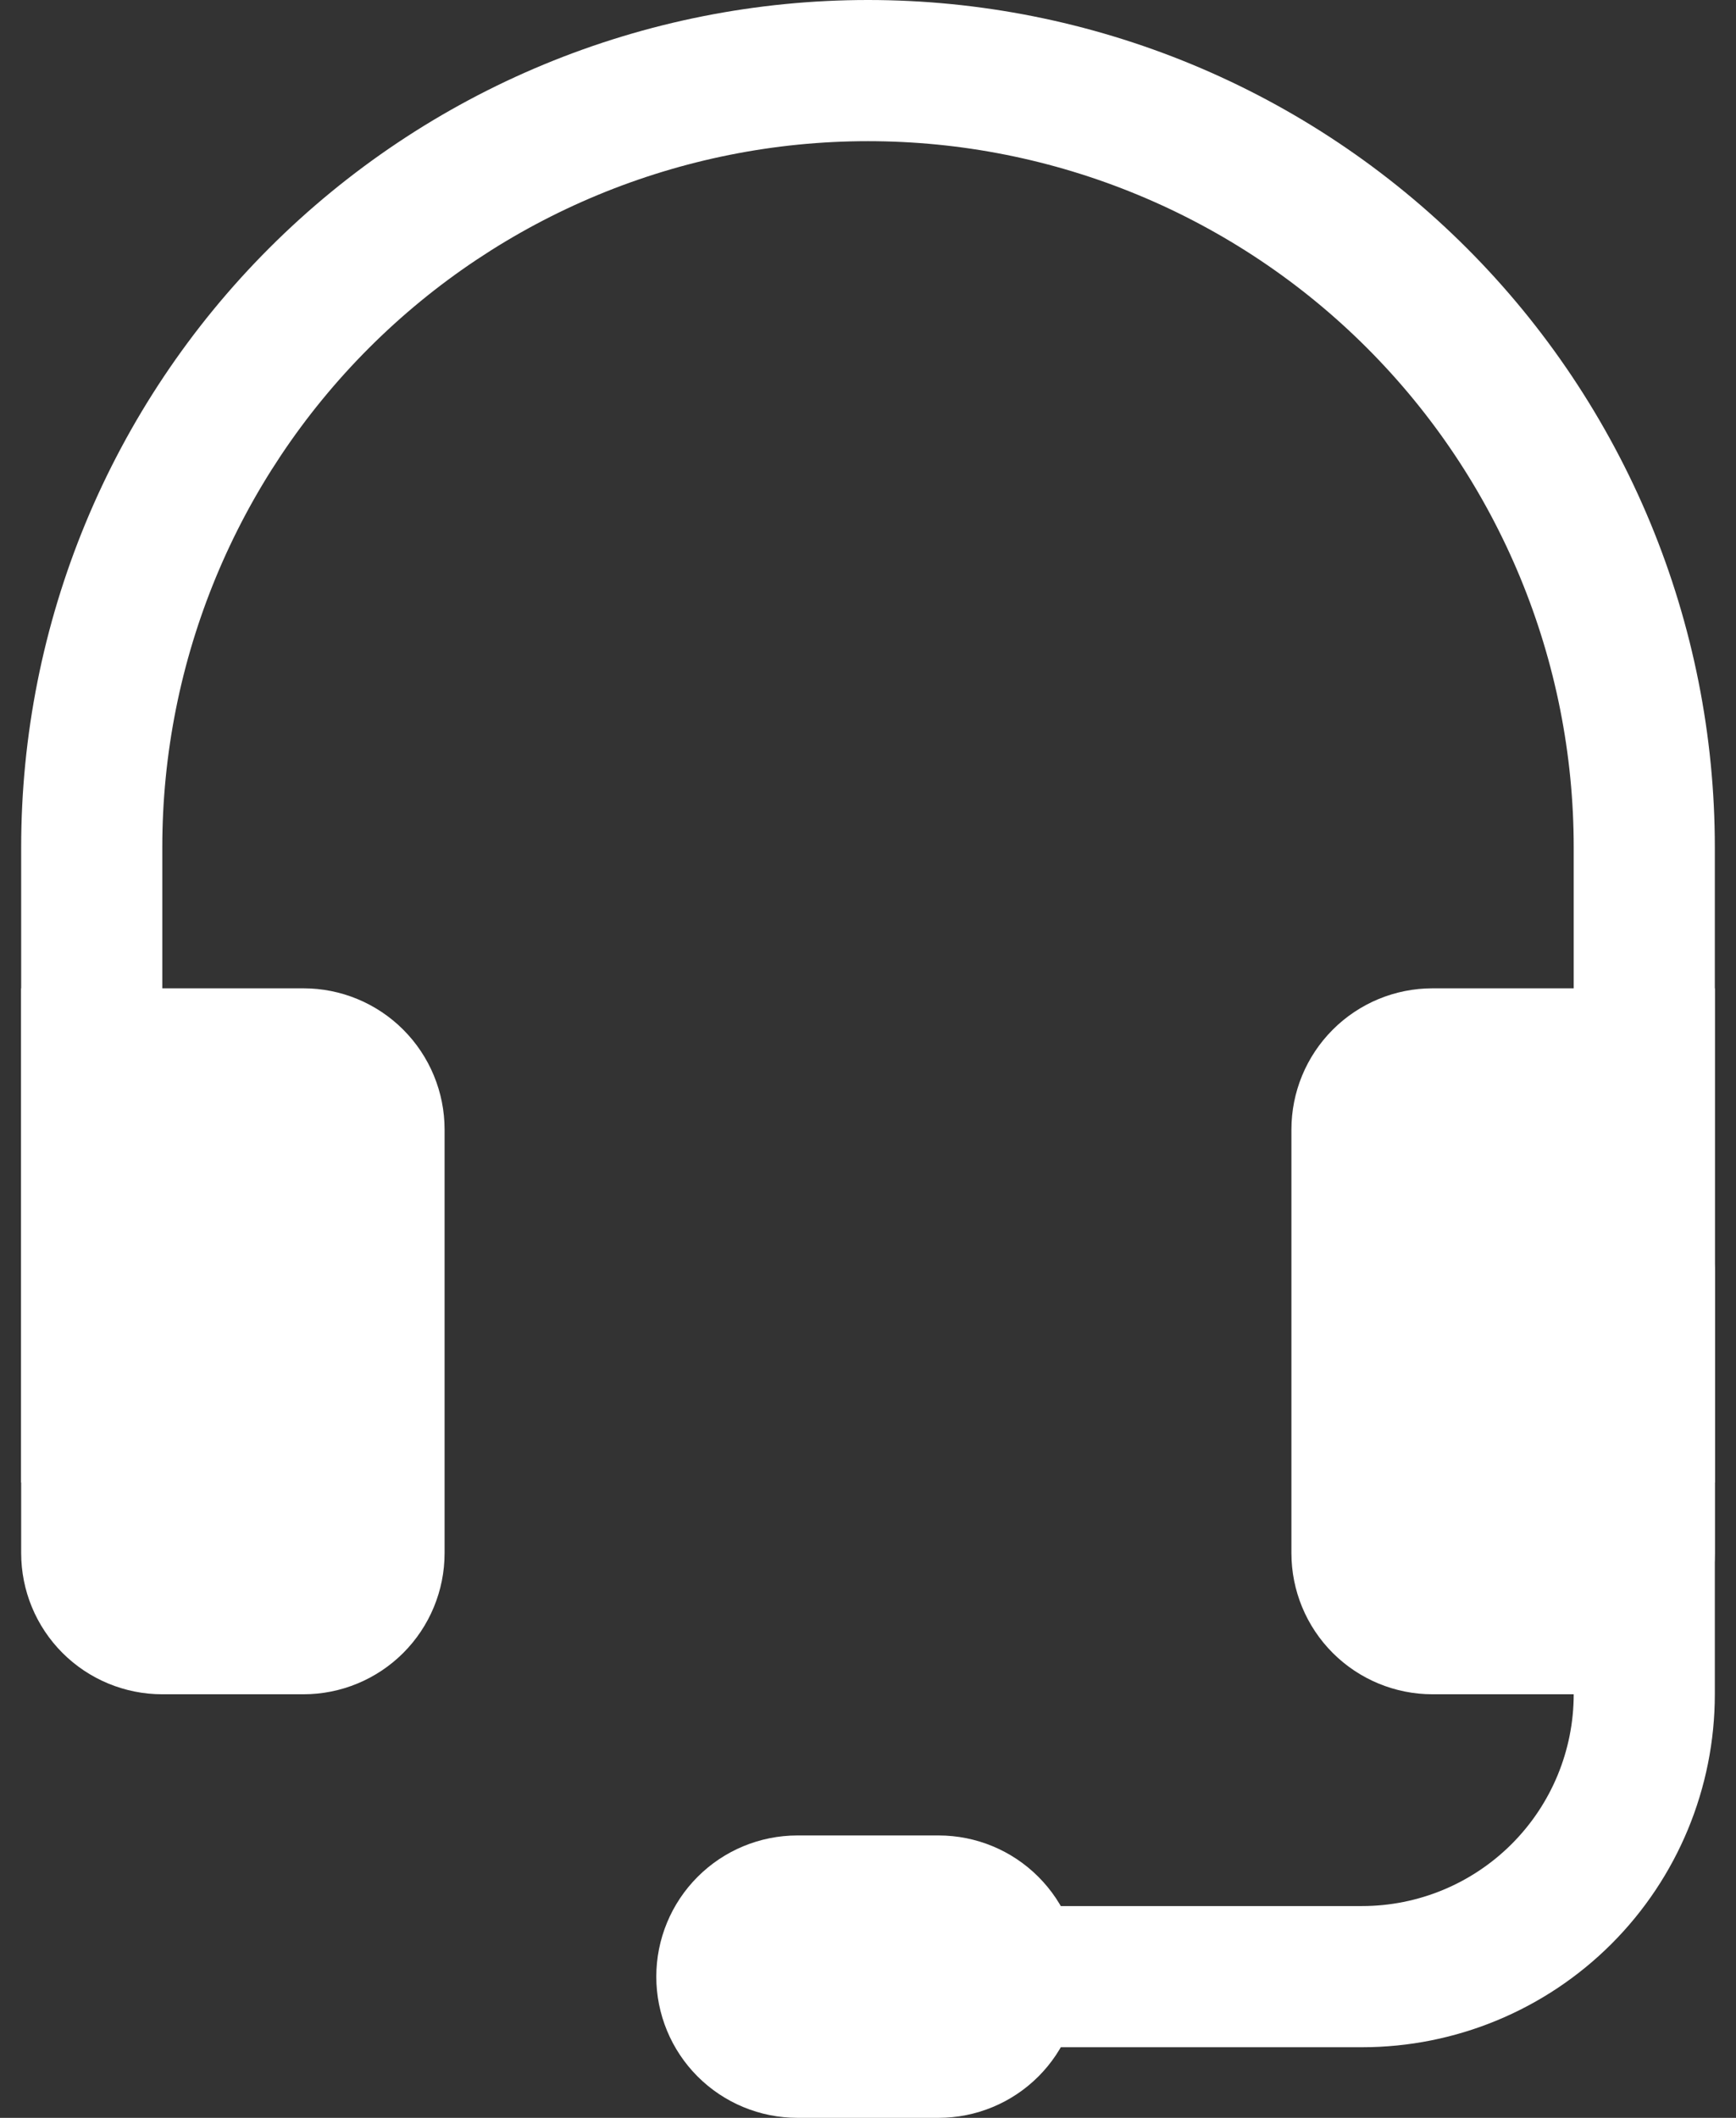
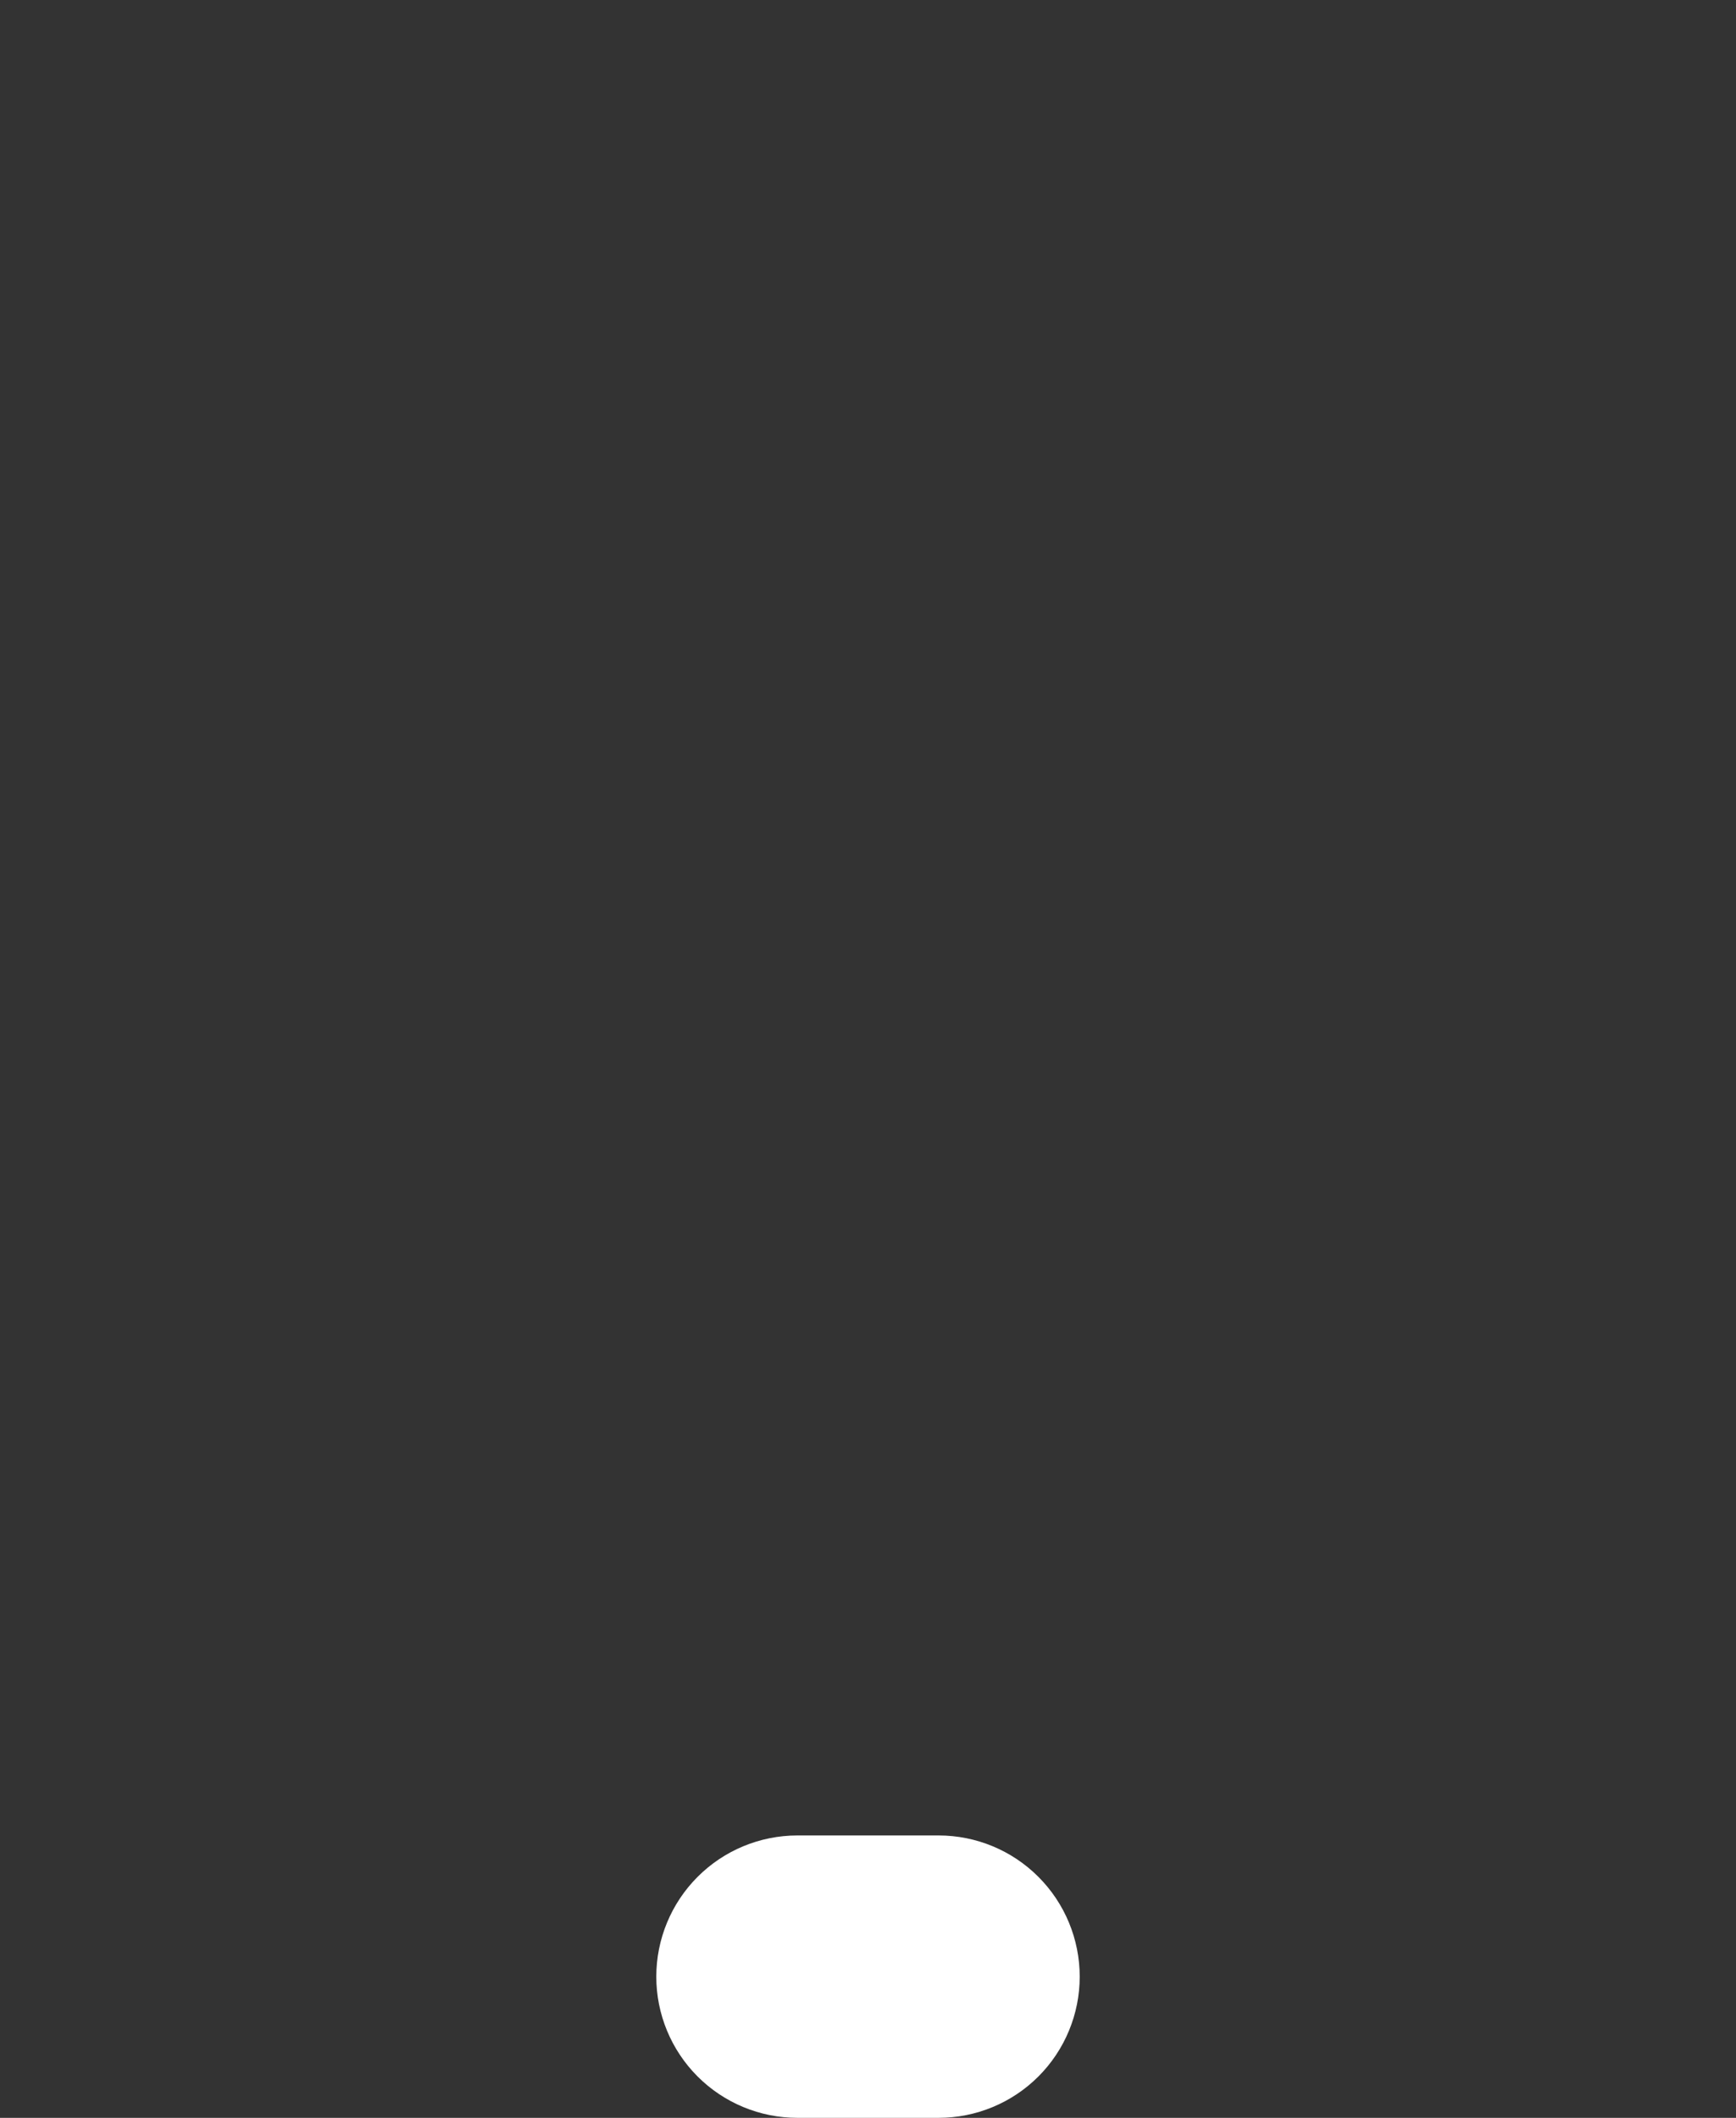
<svg xmlns="http://www.w3.org/2000/svg" width="41" height="50" viewBox="0 0 41 50" fill="none">
  <rect x="0" y="0" width="41" height="50" fill="#333333" stroke="none" />
-   <path fill-rule="evenodd" clip-rule="evenodd" d="M20.5 3.333C16.08 3.333 11.841 5.089 8.715 8.215C5.589 11.341 3.833 15.58 3.833 20V35H0.5V20C0.5 17.374 1.017 14.773 2.022 12.346C3.027 9.92 4.501 7.715 6.358 5.858C8.215 4.001 10.42 2.527 12.846 1.522C15.273 0.517 17.874 0 20.5 0C23.126 0 25.727 0.517 28.154 1.522C30.58 2.527 32.785 4.001 34.642 5.858C36.499 7.715 37.972 9.92 38.978 12.346C39.983 14.773 40.5 17.374 40.5 20V35H37.167V20C37.167 17.811 36.736 15.644 35.898 13.622C35.06 11.6 33.833 9.763 32.285 8.215C30.738 6.667 28.9 5.44 26.878 4.602C24.856 3.764 22.689 3.333 20.5 3.333Z" fill="white" />
-   <path d="M30.5 26.667C30.5 25.783 30.851 24.935 31.476 24.31C32.101 23.684 32.949 23.333 33.833 23.333H40.5V36.667C40.5 37.551 40.149 38.399 39.524 39.024C38.899 39.649 38.051 40 37.167 40H33.833C32.949 40 32.101 39.649 31.476 39.024C30.851 38.399 30.5 37.551 30.5 36.667V26.667ZM10.5 26.667C10.5 25.783 10.149 24.935 9.524 24.31C8.899 23.684 8.051 23.333 7.167 23.333H0.5V36.667C0.5 37.551 0.851 38.399 1.476 39.024C2.101 39.649 2.949 40 3.833 40H7.167C8.051 40 8.899 39.649 9.524 39.024C10.149 38.399 10.5 37.551 10.5 36.667V26.667Z" fill="white" />
-   <path fill-rule="evenodd" clip-rule="evenodd" d="M38.833 28.333C39.275 28.333 39.699 28.509 40.012 28.822C40.324 29.134 40.5 29.558 40.5 30V40C40.5 42.21 39.622 44.33 38.059 45.893C36.496 47.455 34.377 48.333 32.167 48.333H20.5C20.058 48.333 19.634 48.158 19.322 47.845C19.009 47.533 18.833 47.109 18.833 46.667C18.833 46.225 19.009 45.801 19.322 45.488C19.634 45.176 20.058 45 20.5 45H32.167C33.493 45 34.764 44.473 35.702 43.535C36.64 42.598 37.167 41.326 37.167 40V30C37.167 29.558 37.342 29.134 37.655 28.822C37.967 28.509 38.391 28.333 38.833 28.333Z" fill="white" />
  <path d="M15.5 46.667C15.5 45.783 15.851 44.935 16.476 44.31C17.101 43.684 17.949 43.333 18.833 43.333H22.167C23.051 43.333 23.899 43.684 24.524 44.31C25.149 44.935 25.5 45.783 25.5 46.667C25.5 47.551 25.149 48.399 24.524 49.024C23.899 49.649 23.051 50 22.167 50H18.833C17.949 50 17.101 49.649 16.476 49.024C15.851 48.399 15.5 47.551 15.5 46.667Z" fill="white" />
</svg>